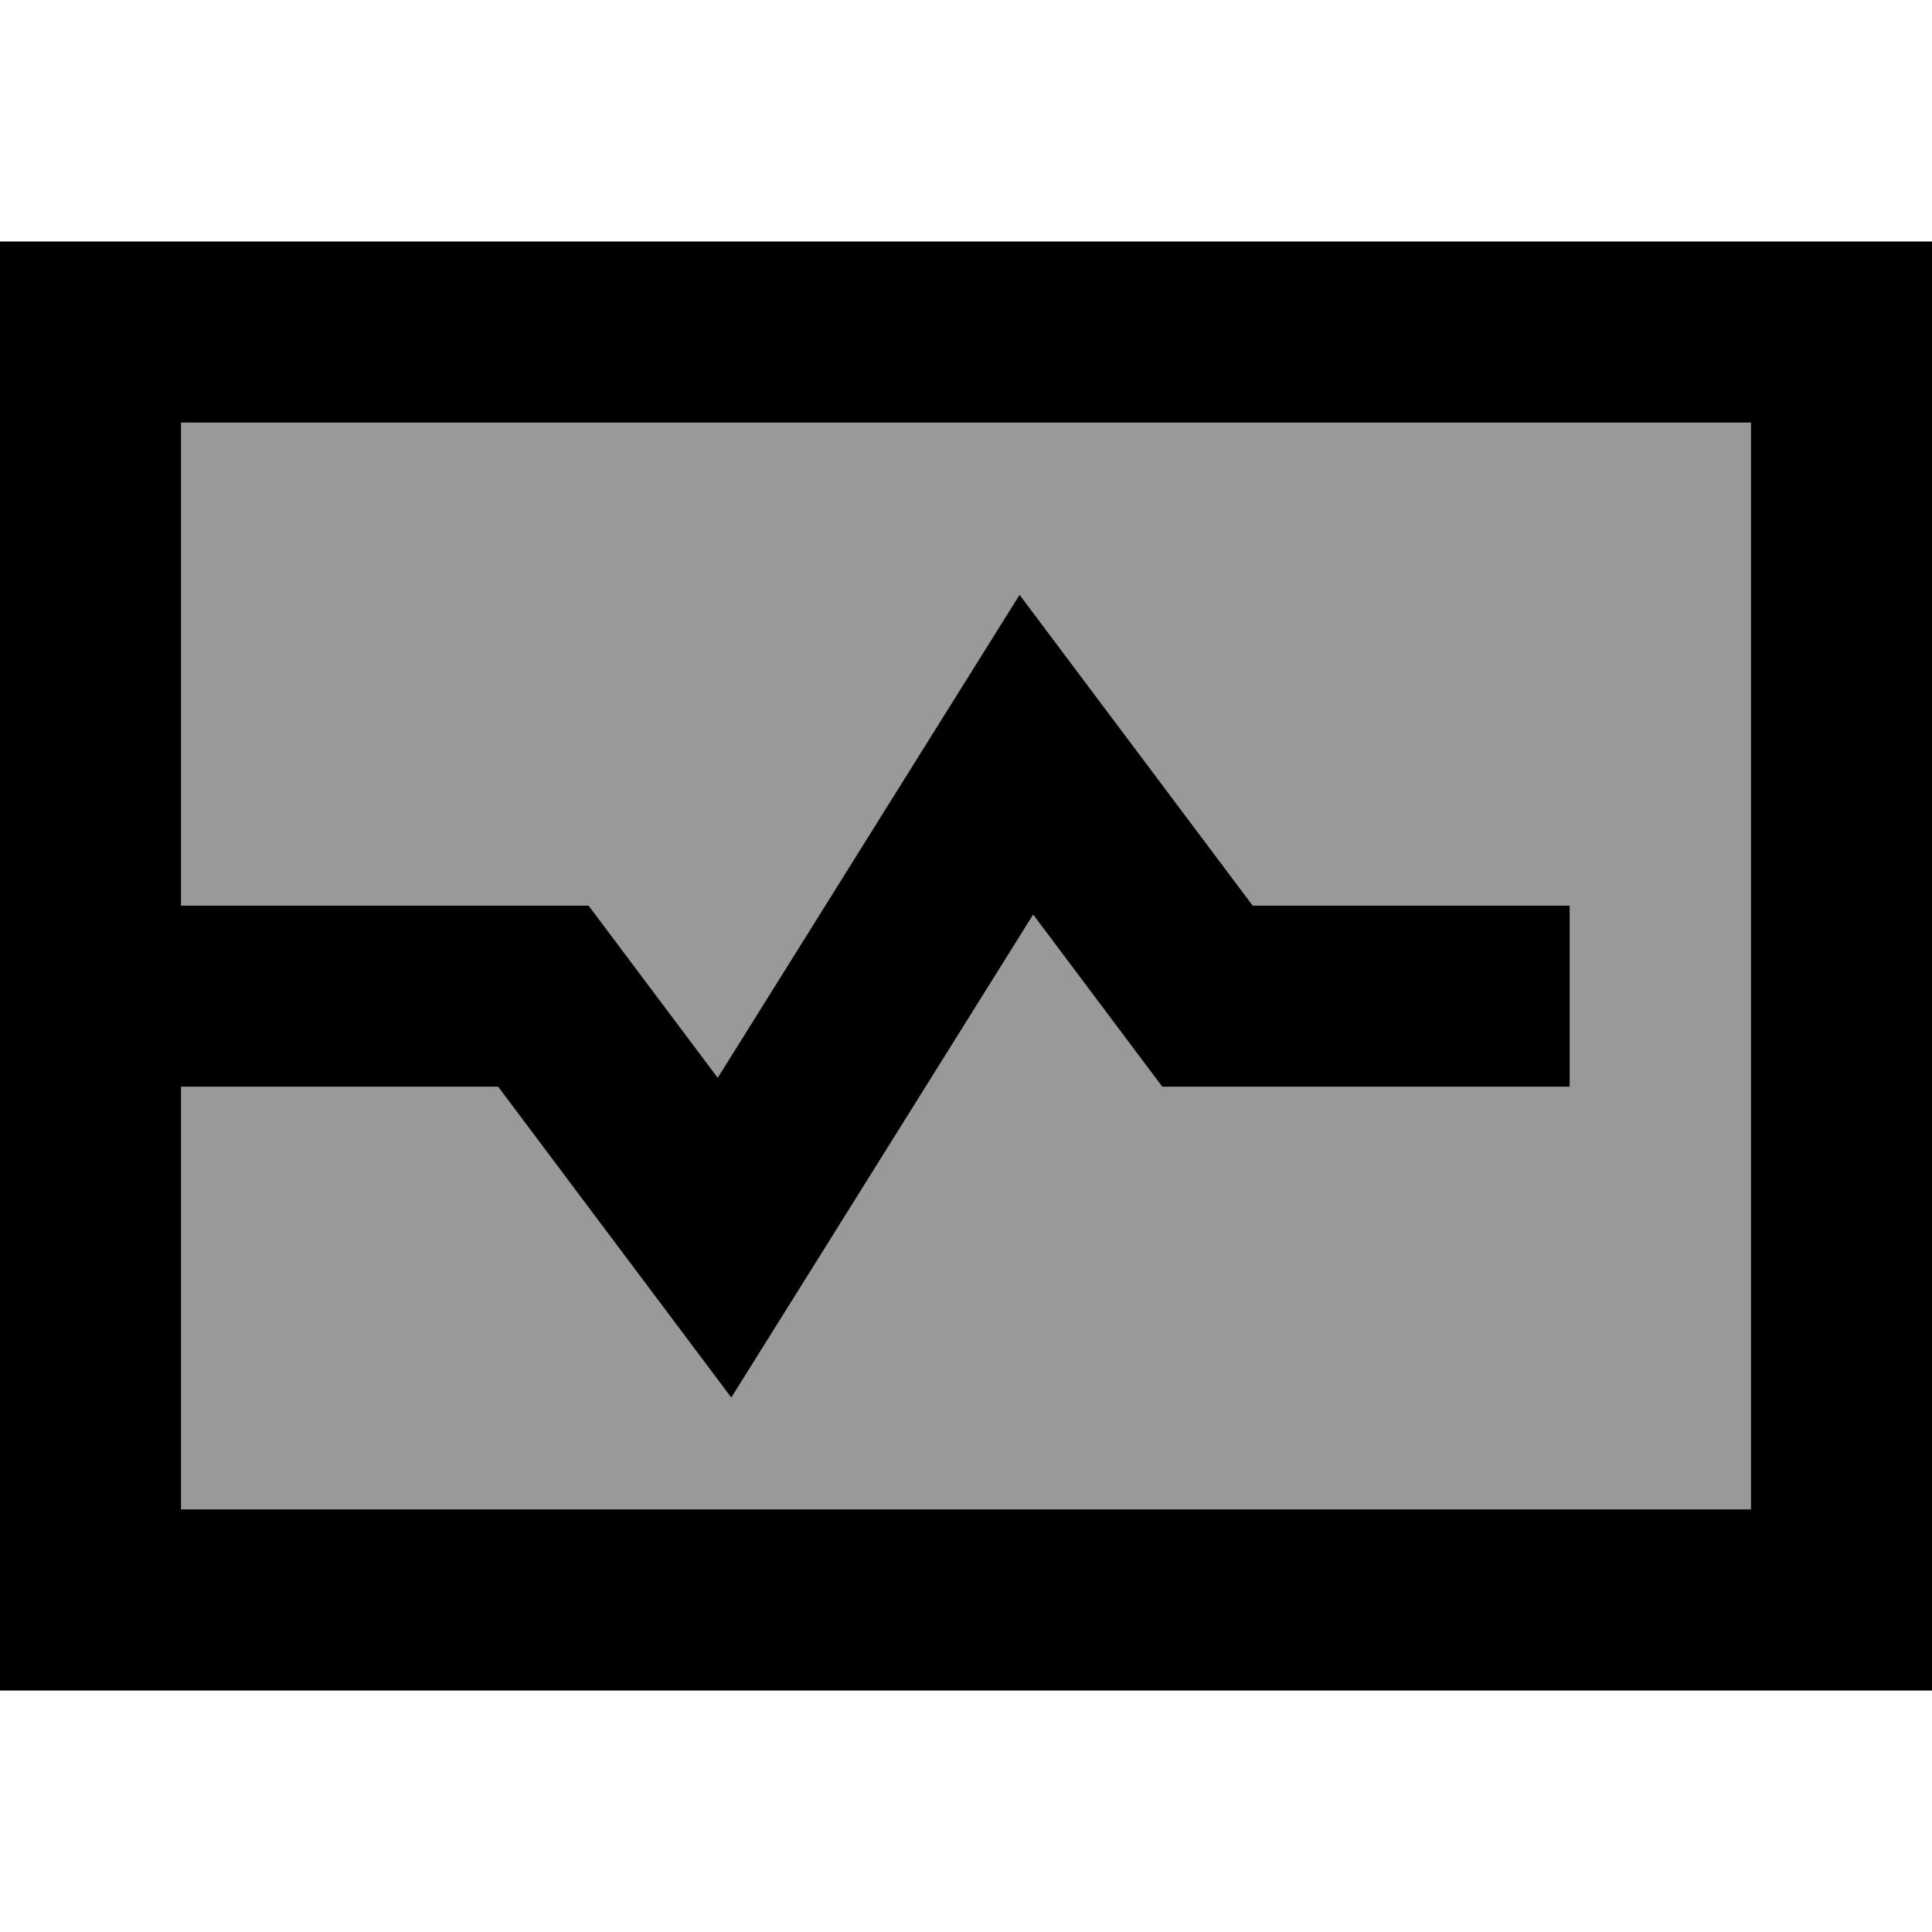
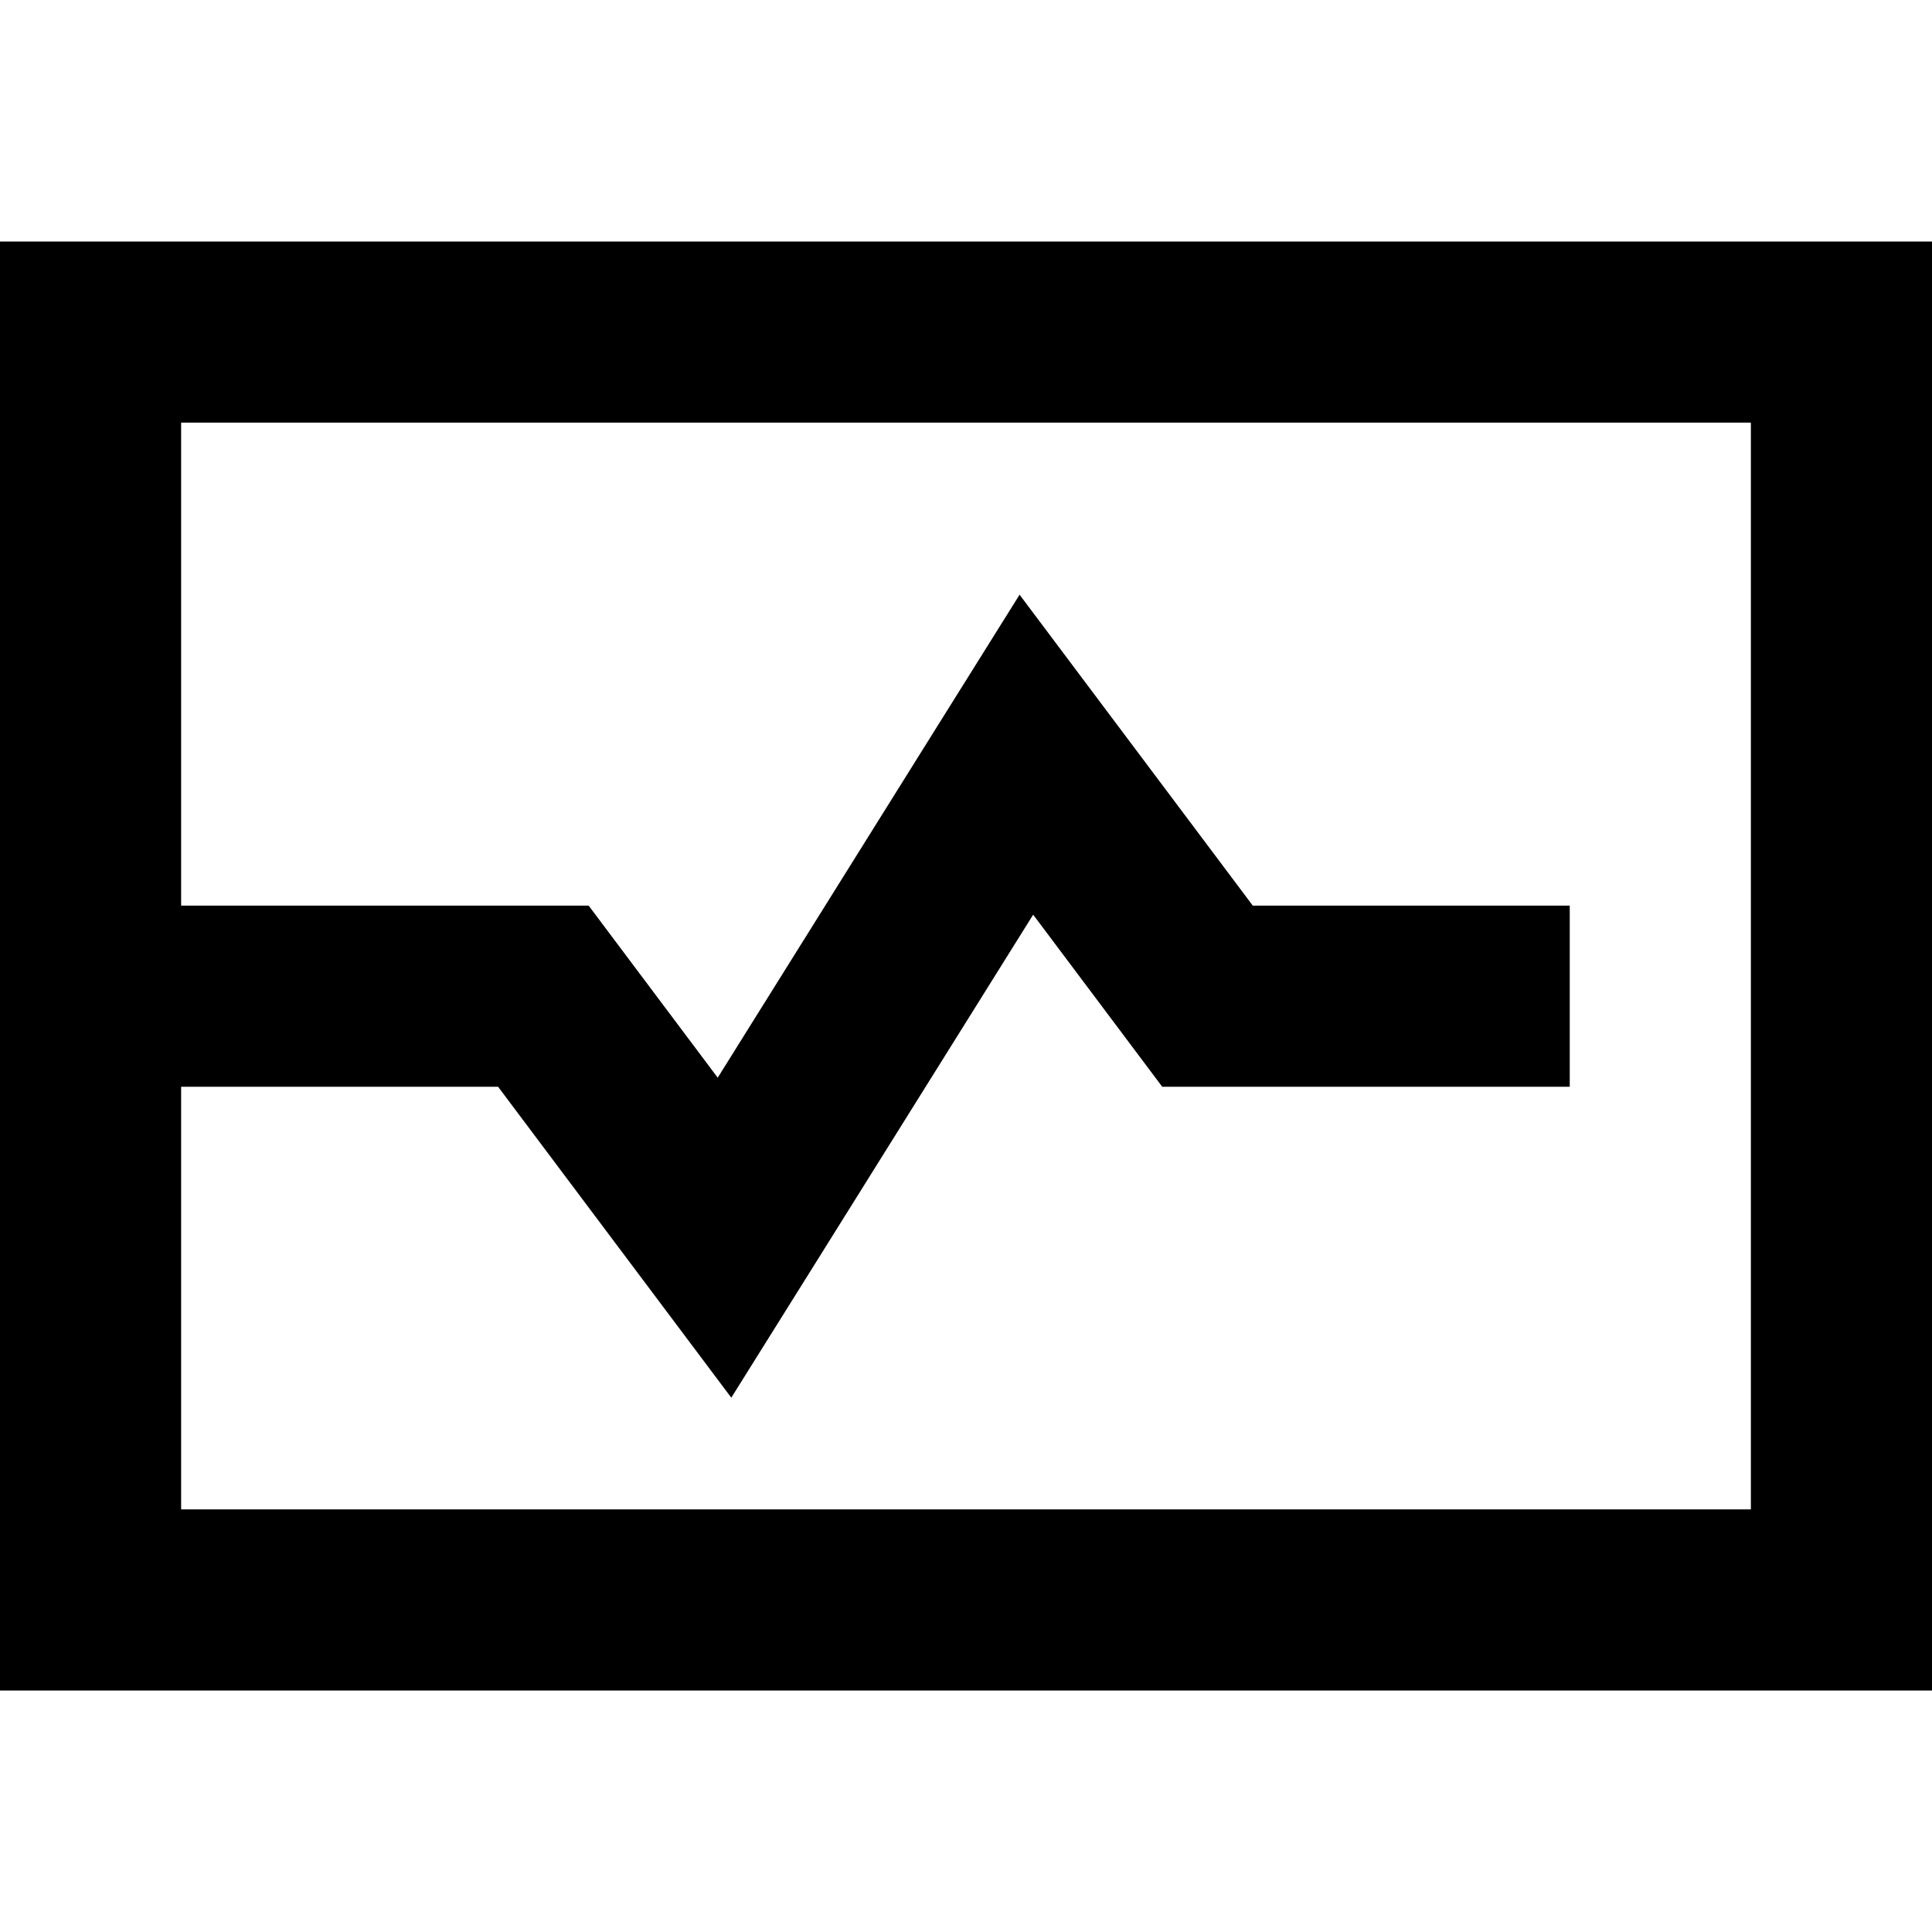
<svg xmlns="http://www.w3.org/2000/svg" viewBox="0 0 512 512">
-   <path style="fill:currentColor;opacity:.4" d="M48 112l416 0 0 288-416 0 0-112 84 0c30.5 40.7 51.1 68.1 61.8 82.4 5.2-8.3 31.9-51 80-128 21.3 28.4 32.7 43.6 34.2 45.6l108 0 0-48-84 0c-30.5-40.7-51.1-68.1-61.8-82.4-5.2 8.3-31.9 51-80 128-21.3-28.4-32.7-43.6-34.2-45.6l-108 0 0-128z" />
  <path style="fill:currentColor;opacity:1" d="M48 112l0 128 108 0c1.5 2 12.9 17.2 34.2 45.6 48.1-77 74.8-119.7 80-128 10.7 14.3 31.3 41.7 61.8 82.4l84 0 0 48-108 0c-1.5-2-12.9-17.2-34.2-45.6-48.1 77-74.8 119.7-80 128-10.7-14.3-31.3-41.7-61.8-82.4l-84 0 0 112 416 0 0-288-416 0zM0 64l512 0 0 384-512 0 0-384z" />
</svg>